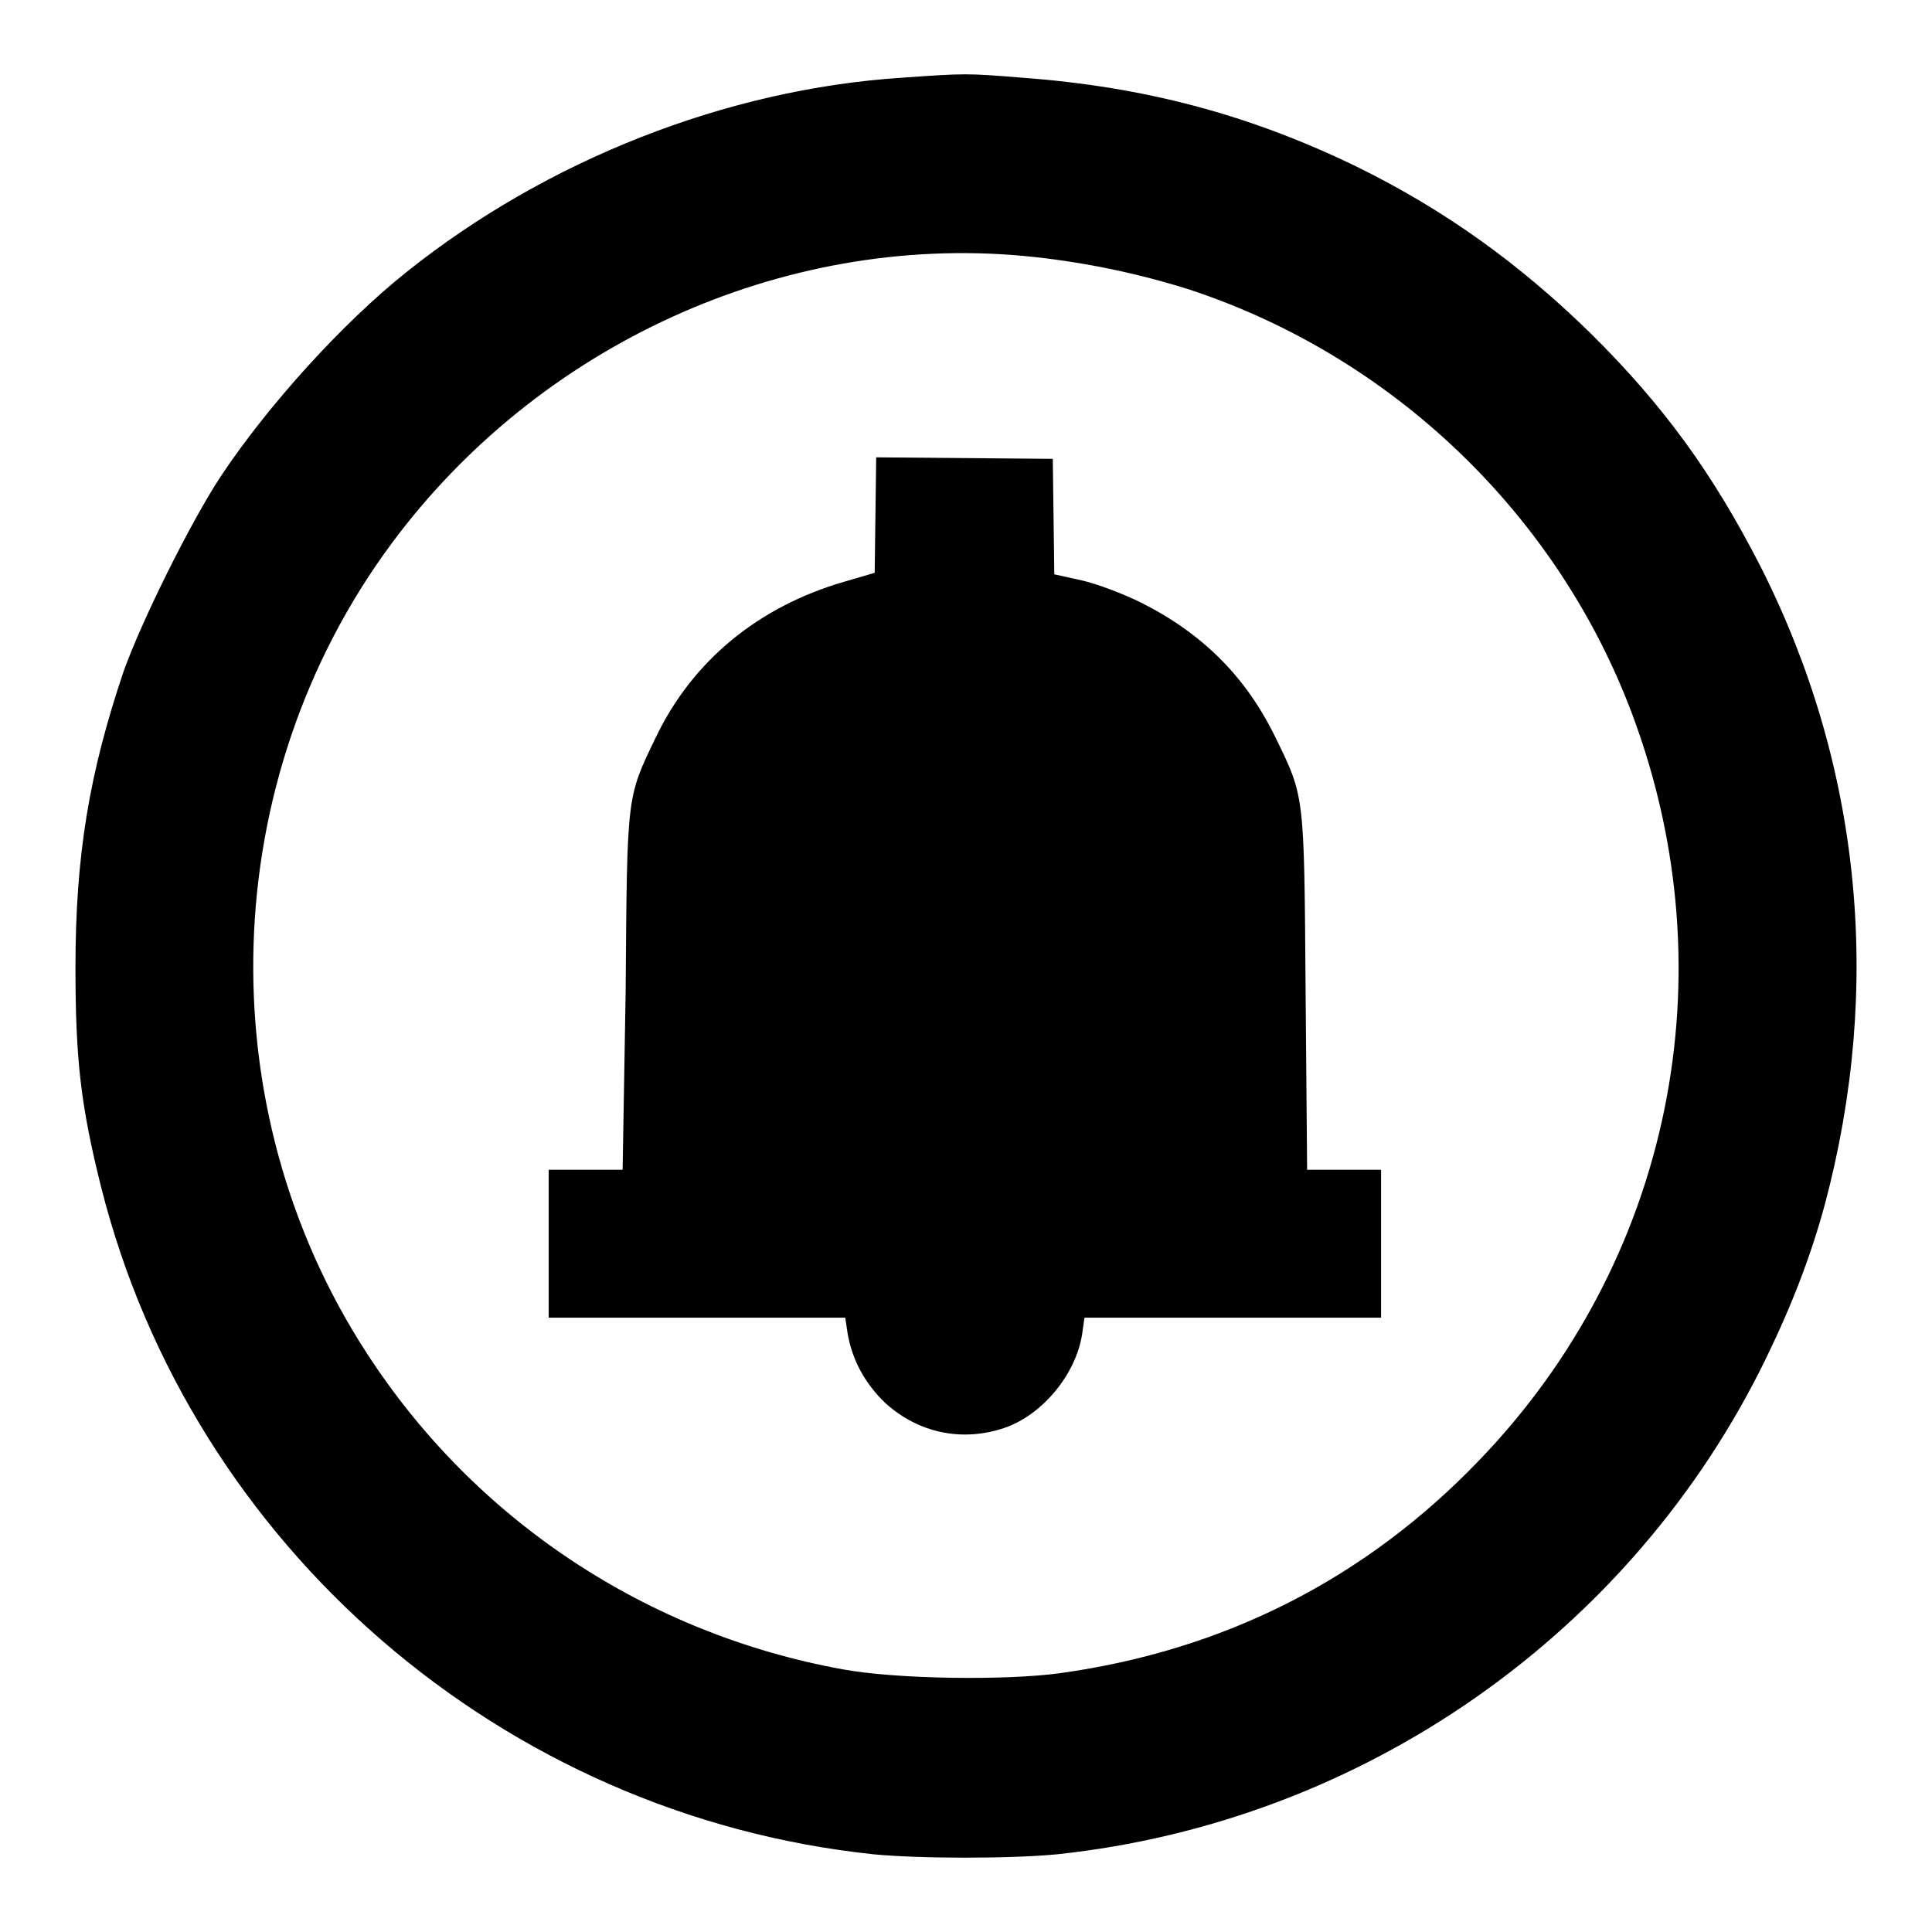
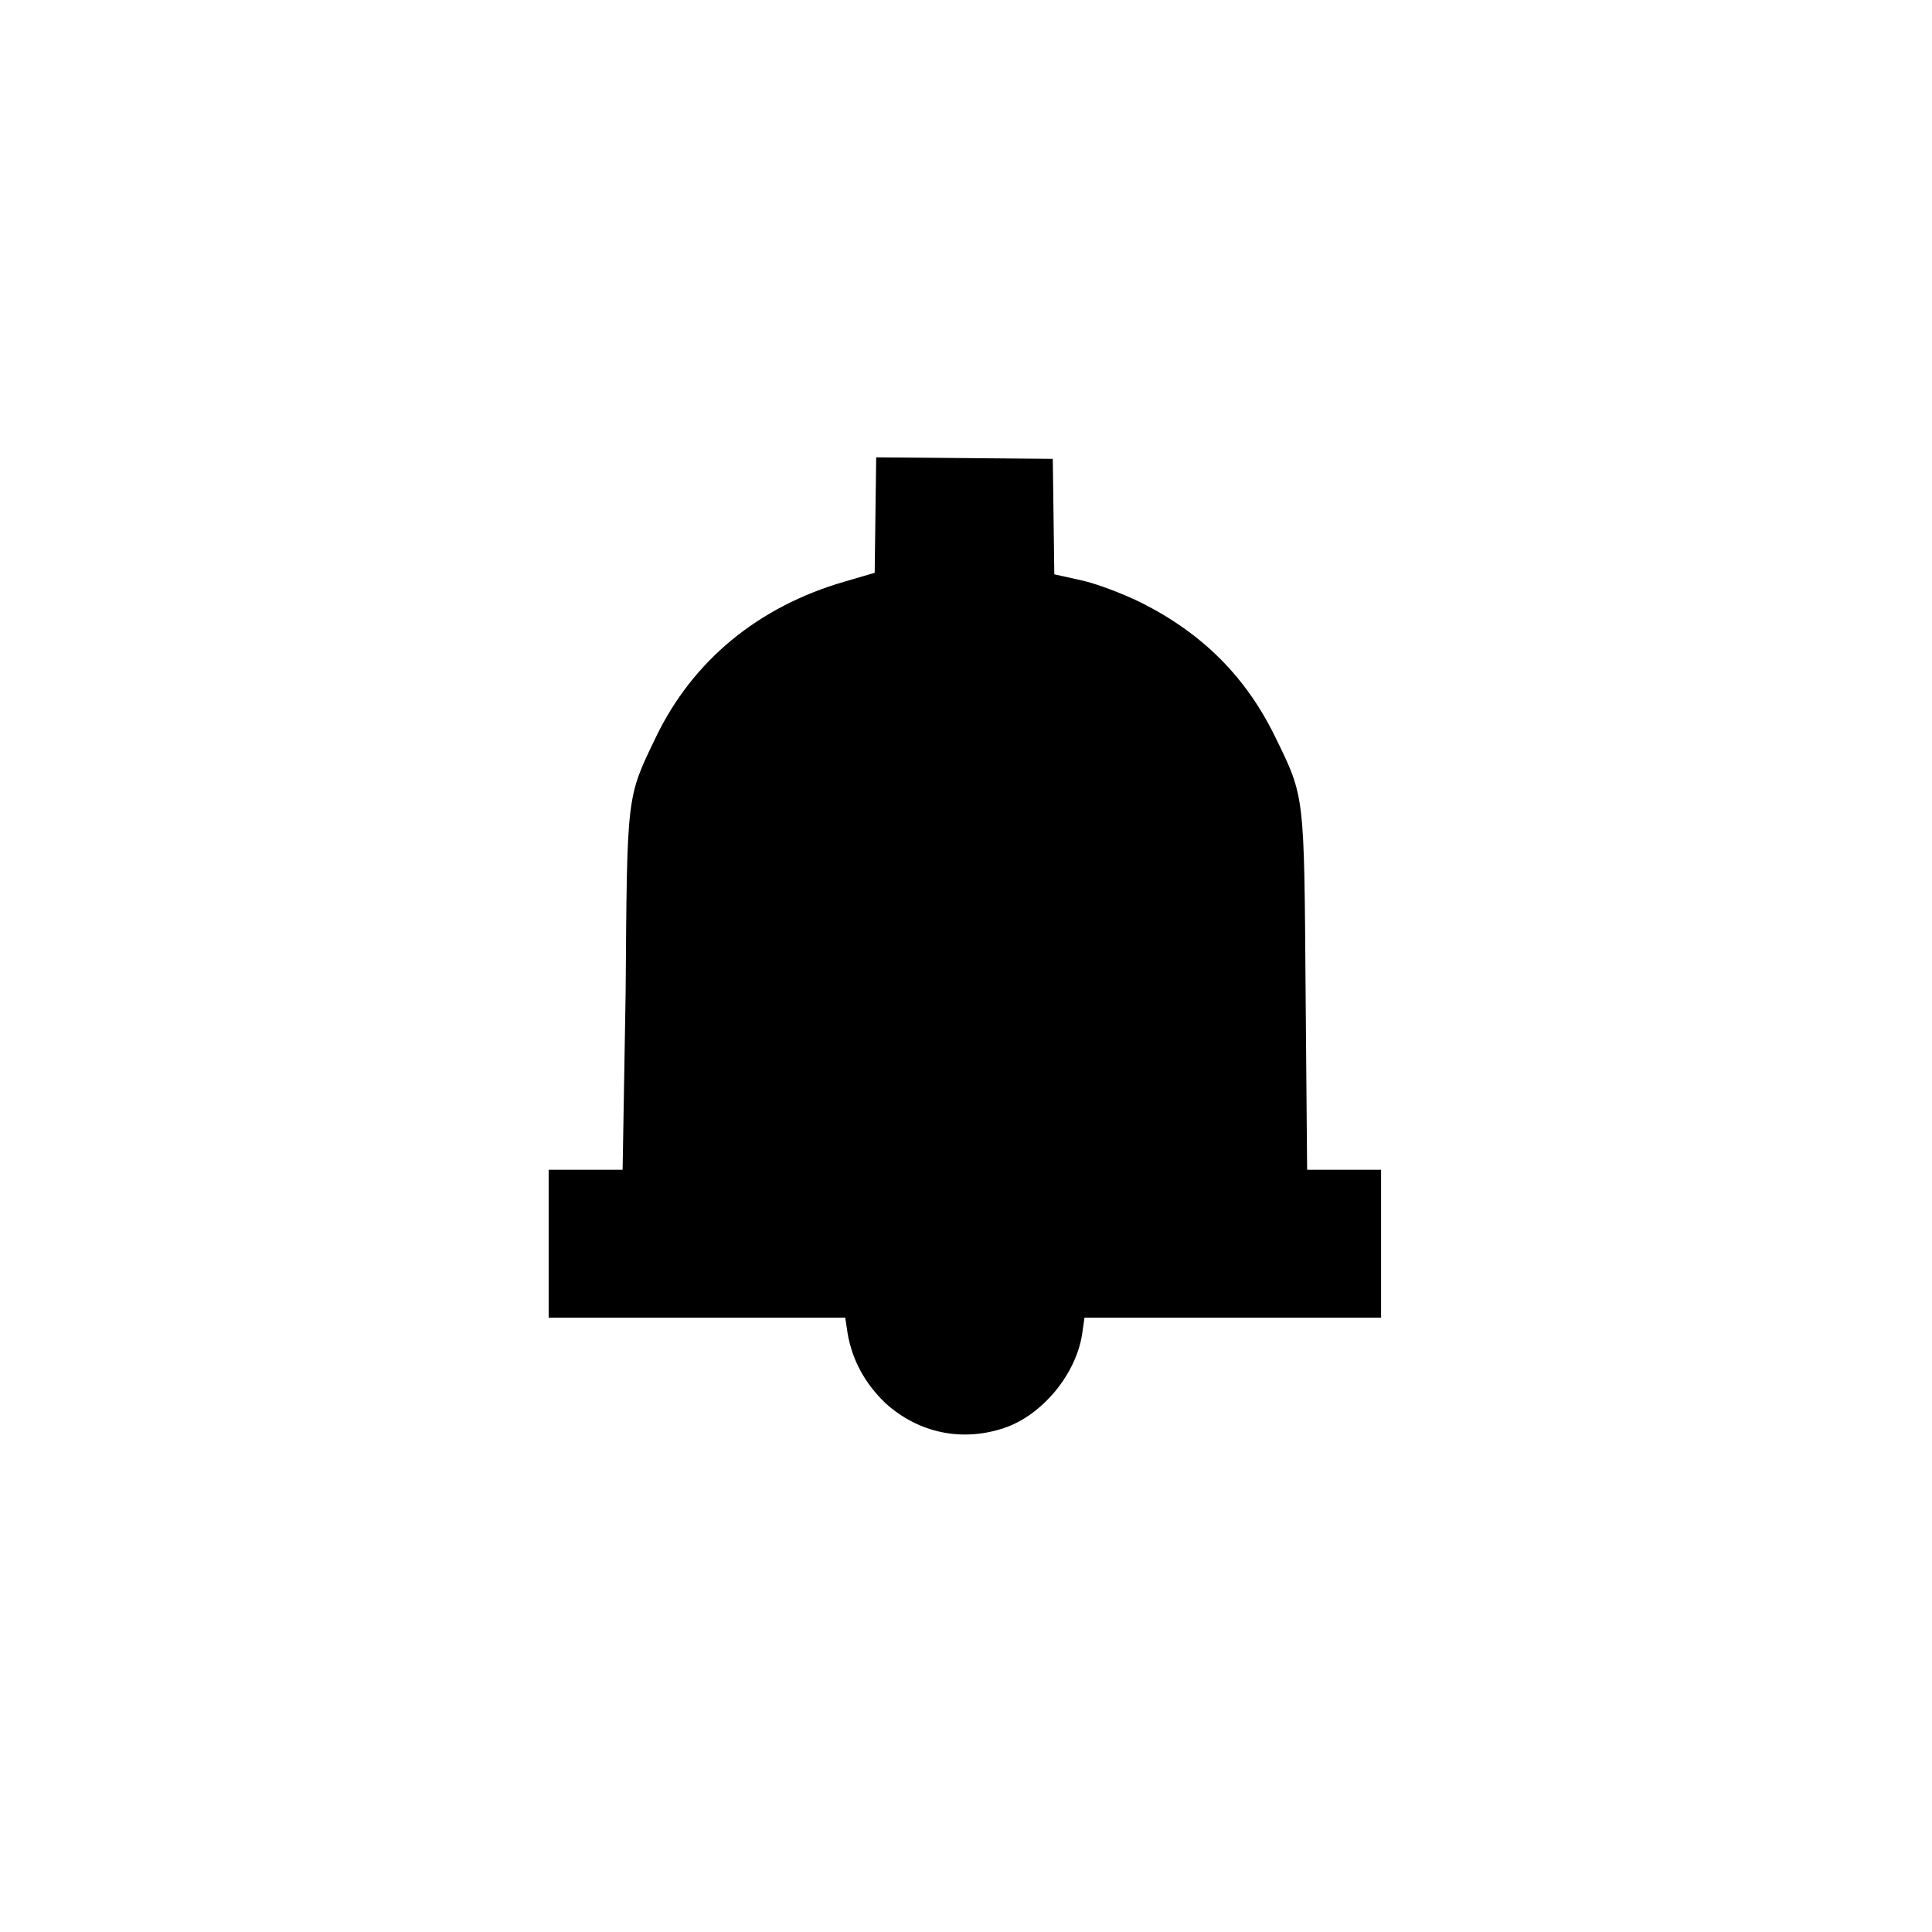
<svg xmlns="http://www.w3.org/2000/svg" version="1.1" x="0px" y="0px" viewBox="0 0 256 256" enable-background="new 0 0 256 256" xml:space="preserve">
  <g>
    <g>
      <g>
-         <path fill="#000000" d="M119.5,10.3c-23.2,1.5-47.1,10.9-65.7,25.8c-8.4,6.7-18.3,17.6-24.6,27.1c-4,6.1-10.4,19-12.8,25.7c-4.6,13.6-6.4,24.5-6.4,39.3c0,12.2,0.7,18.3,3.4,29.1c12,47.6,53.2,83.2,102.3,88.4c6.2,0.6,18.3,0.6,24.4,0c40.5-4.3,76.2-29.3,93.9-65.7c3.6-7.4,6-13.8,7.8-20.4c7.7-28.9,4.8-58.2-8.5-84.5c-6.3-12.3-12.8-21.3-22.5-30.9c-9.5-9.3-19.4-16.4-31-22.1c-14.2-6.9-28.1-10.6-44.3-11.8C128.1,9.7,127.9,9.7,119.5,10.3z M135.5,33.9c7.6,0.7,15.3,2.3,22.2,4.5c26.9,8.9,48.7,29.8,58.6,56.3c12.9,34.5,5.1,72.5-20.4,98.9c-15.1,15.7-33.8,25.1-55.4,28.1c-7.3,1-21.7,0.8-28.8-0.5c-26-4.7-48.8-19.8-63.1-41.9c-21.2-32.6-19.9-76,3.3-107.3C71.4,45.7,103.6,31,135.5,33.9z" />
        <path fill="#000000" d="M116,68.2l-0.1,7.7l-4.1,1.2c-11.3,3.3-20,10.4-24.9,20.6c-3.9,8.1-3.8,7.4-4,33.8L82.5,155h-4.9h-4.9v9.8v9.8h19.6H112l0.3,2c0.6,3.6,2.3,6.7,5,9.3c4.4,4,10.2,5.2,15.8,3.3c5-1.7,9.5-7.1,10.3-12.5l0.3-2.1h19.6H183v-9.8V155h-4.9h-4.9l-0.2-23.5c-0.2-26.4-0.1-25.8-4-33.8c-3.9-8-9.6-13.7-17.7-17.8c-2.4-1.2-6.1-2.6-8-3l-3.6-0.8l-0.1-7.7l-0.1-7.6l-11.7-0.1l-11.7-0.1L116,68.2z" />
      </g>
    </g>
  </g>
</svg>